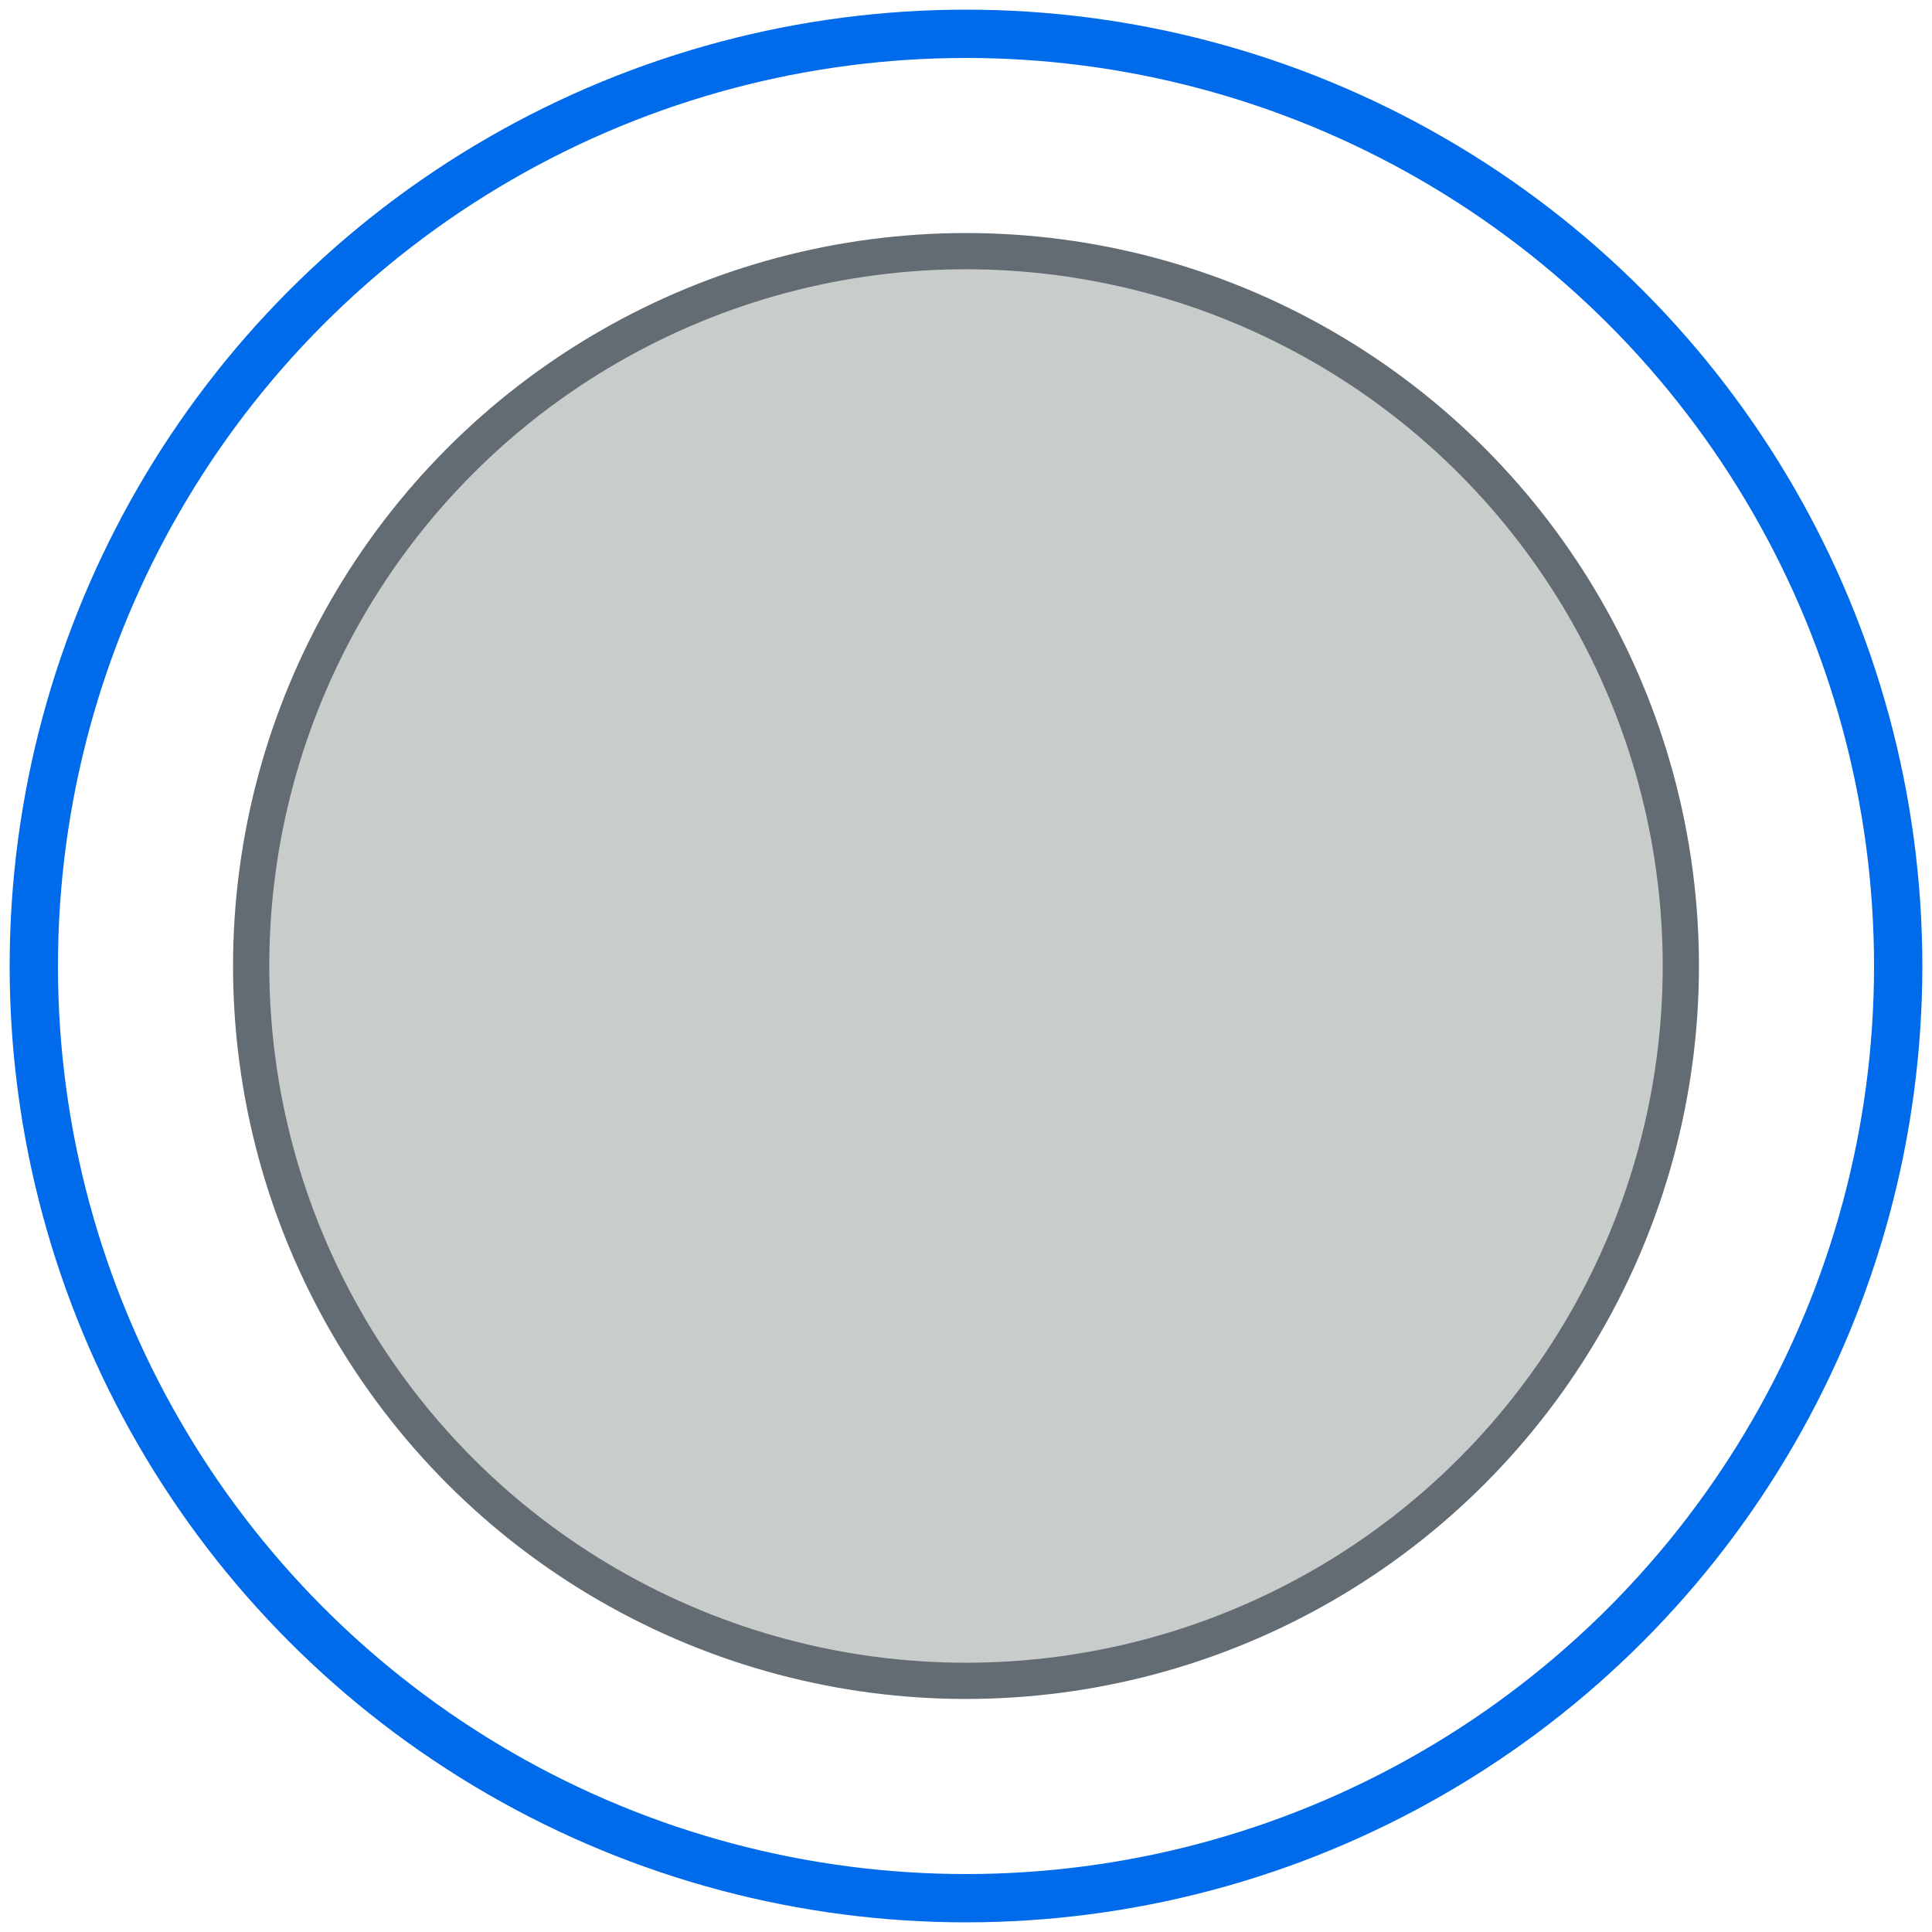
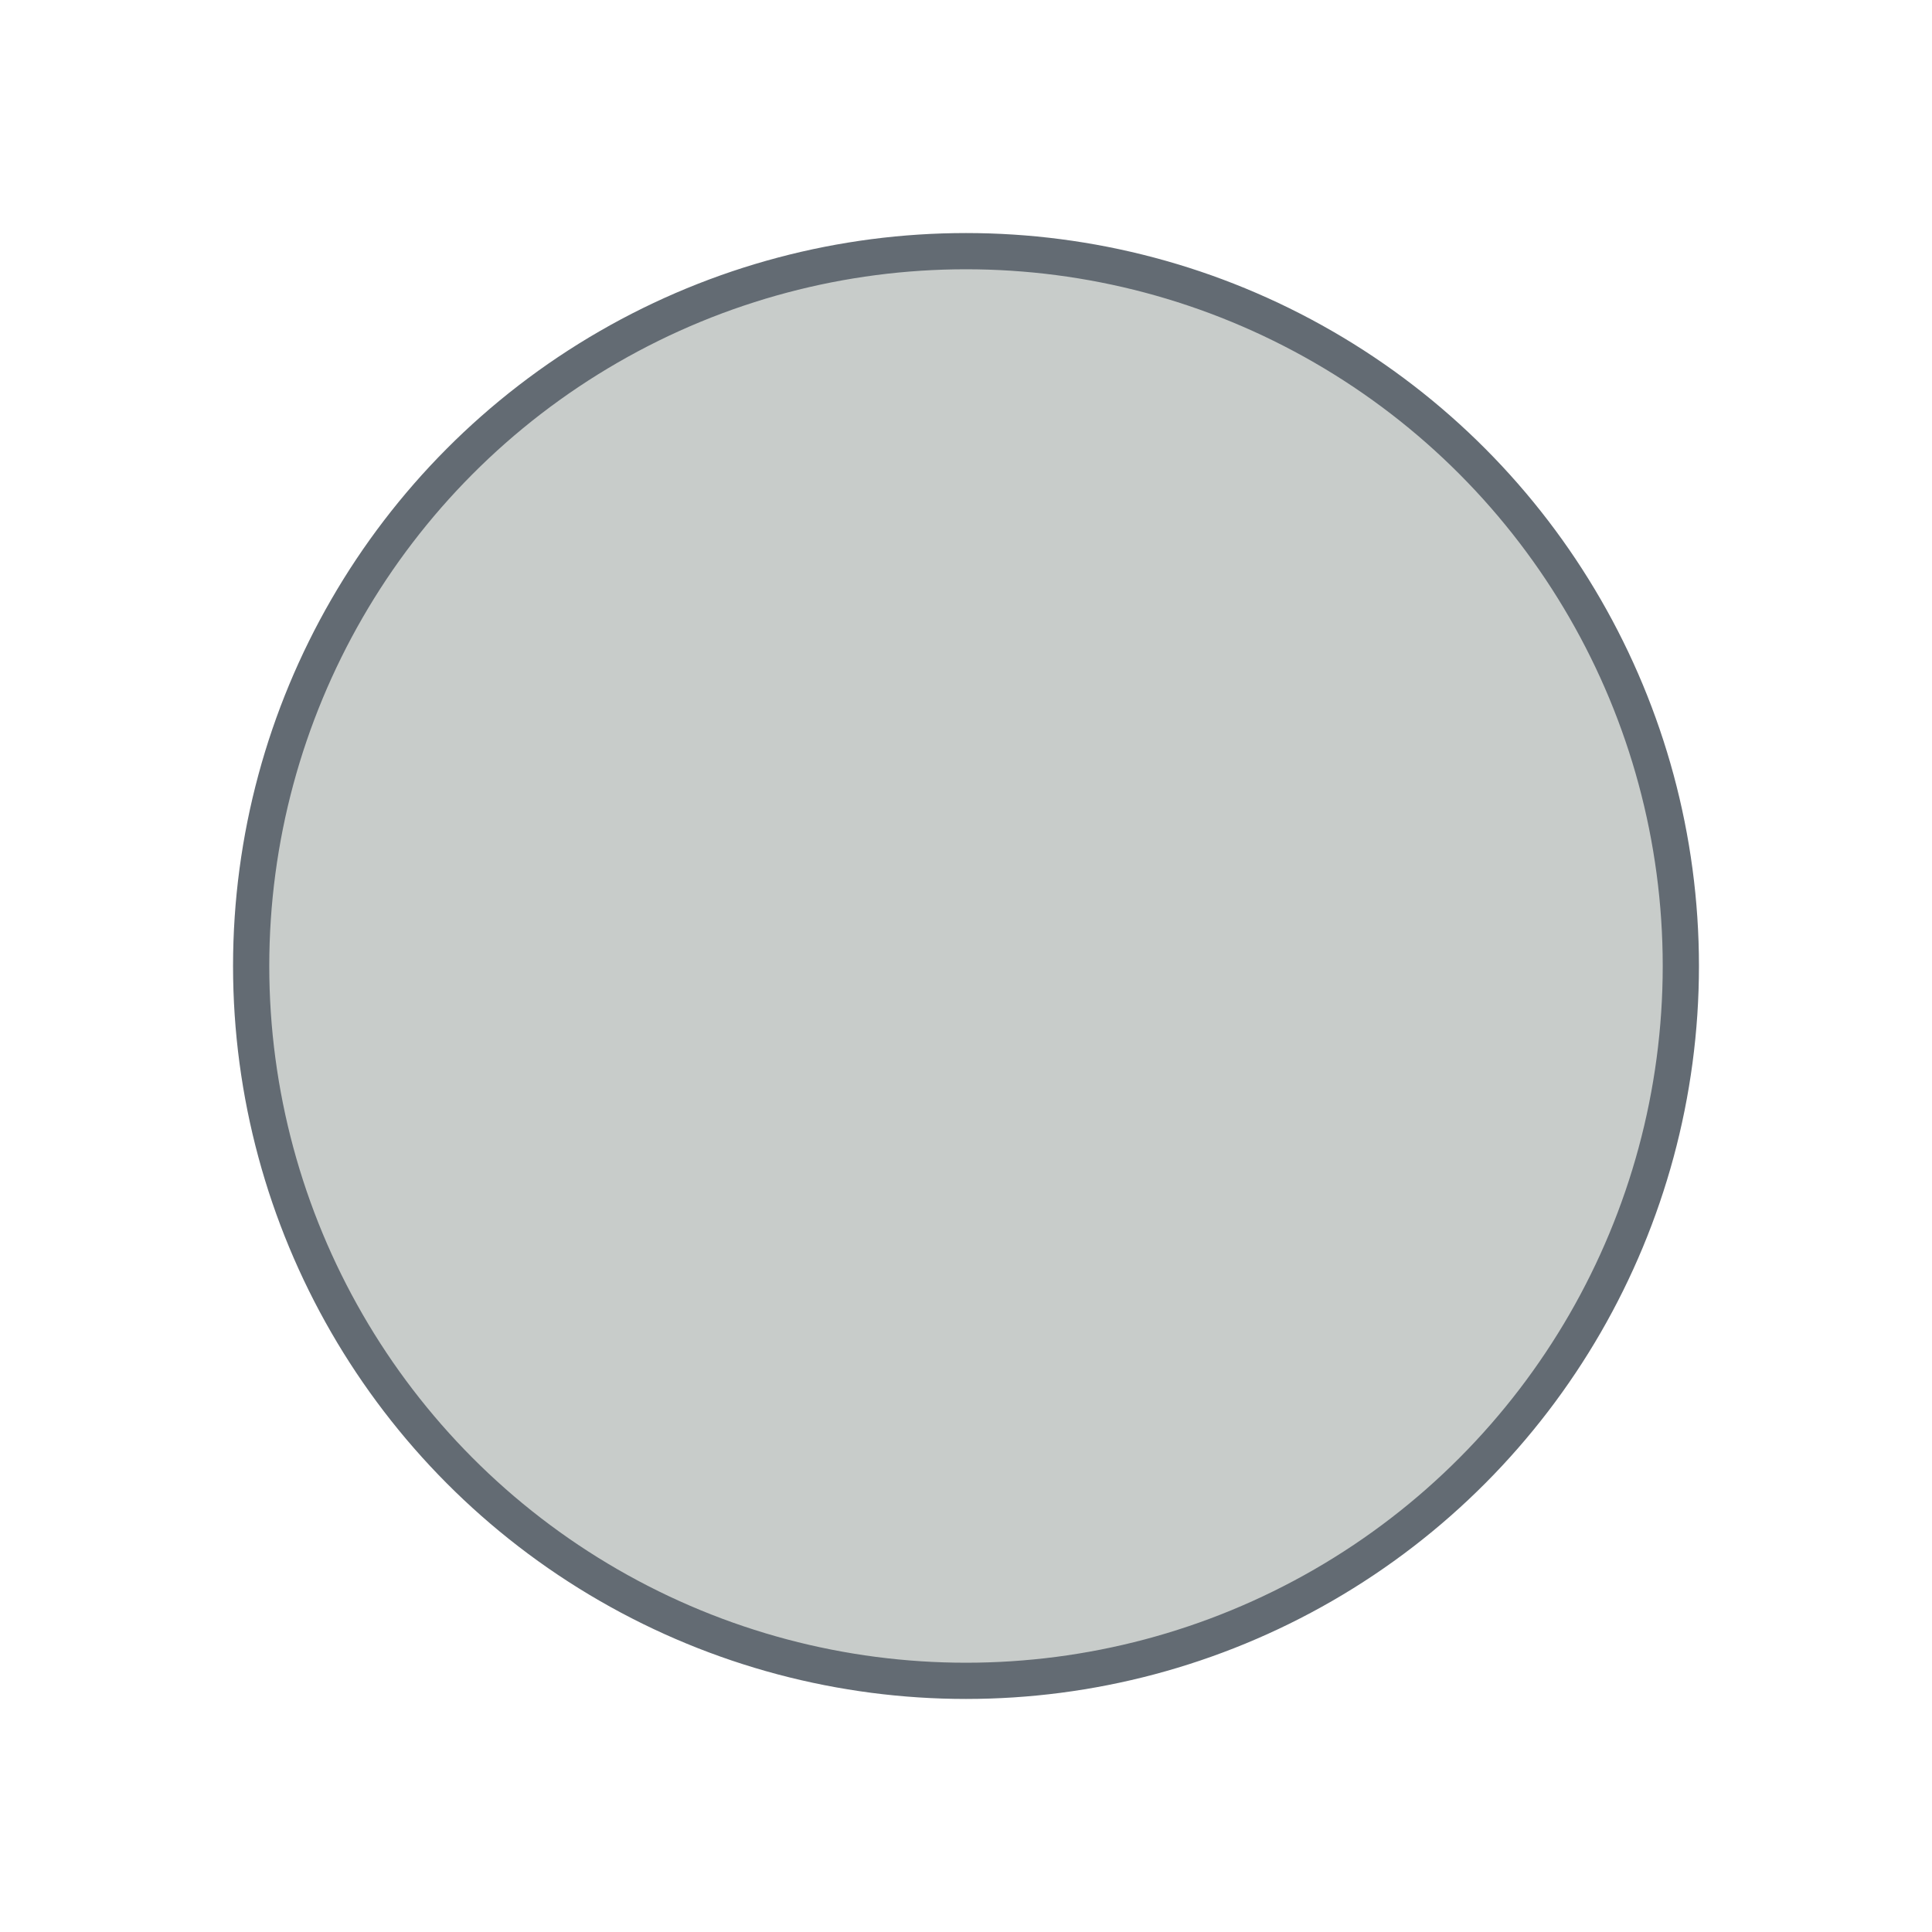
<svg xmlns="http://www.w3.org/2000/svg" version="1.1" id="_레이어_1" x="0px" y="0px" viewBox="0 0 40 40" style="enable-background:new 0 0 40 40;" xml:space="preserve">
  <style type="text/css">
	.st0{fill:none;stroke:#006BEA;stroke-miterlimit:10;enable-background:new    ;}
	.st1{fill:#C8CCCA;stroke:#636B73;stroke-width:0.75;stroke-miterlimit:10;enable-background:new    ;}
</style>
-   <circle class="st0" cx="20" cy="20" r="19.3" />
  <circle class="st1" cx="20" cy="20" r="14.8" />
</svg>